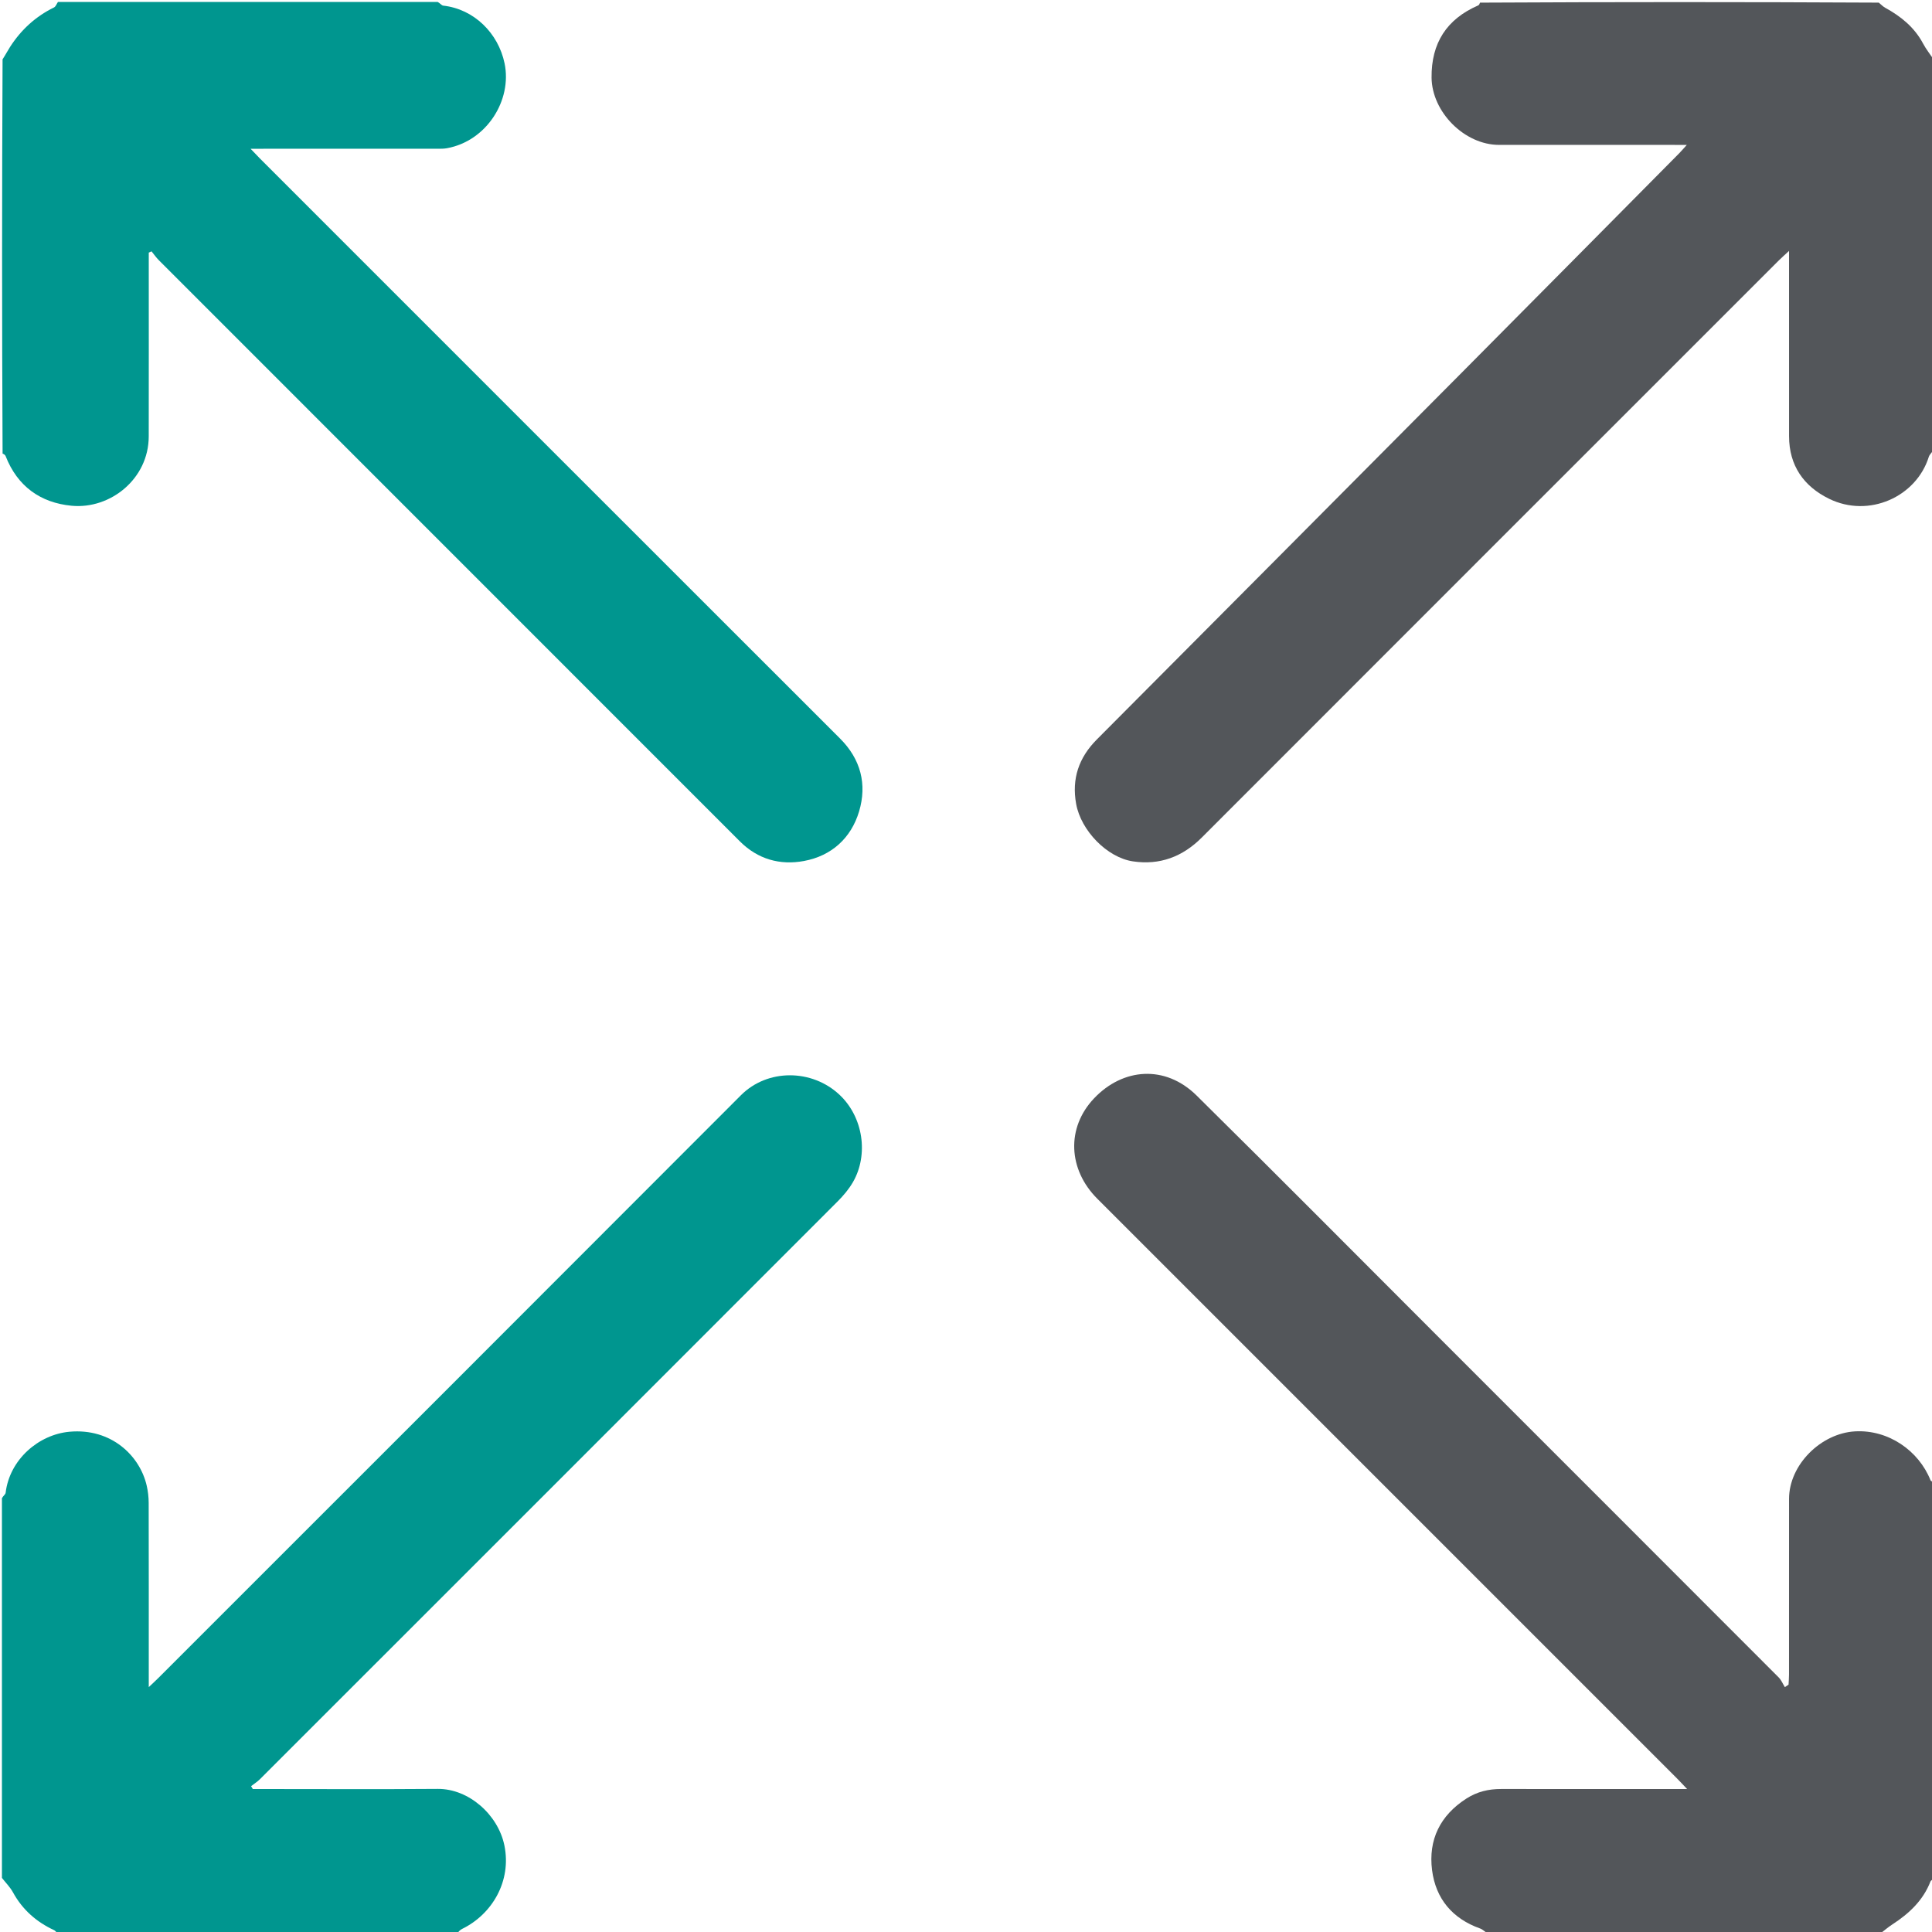
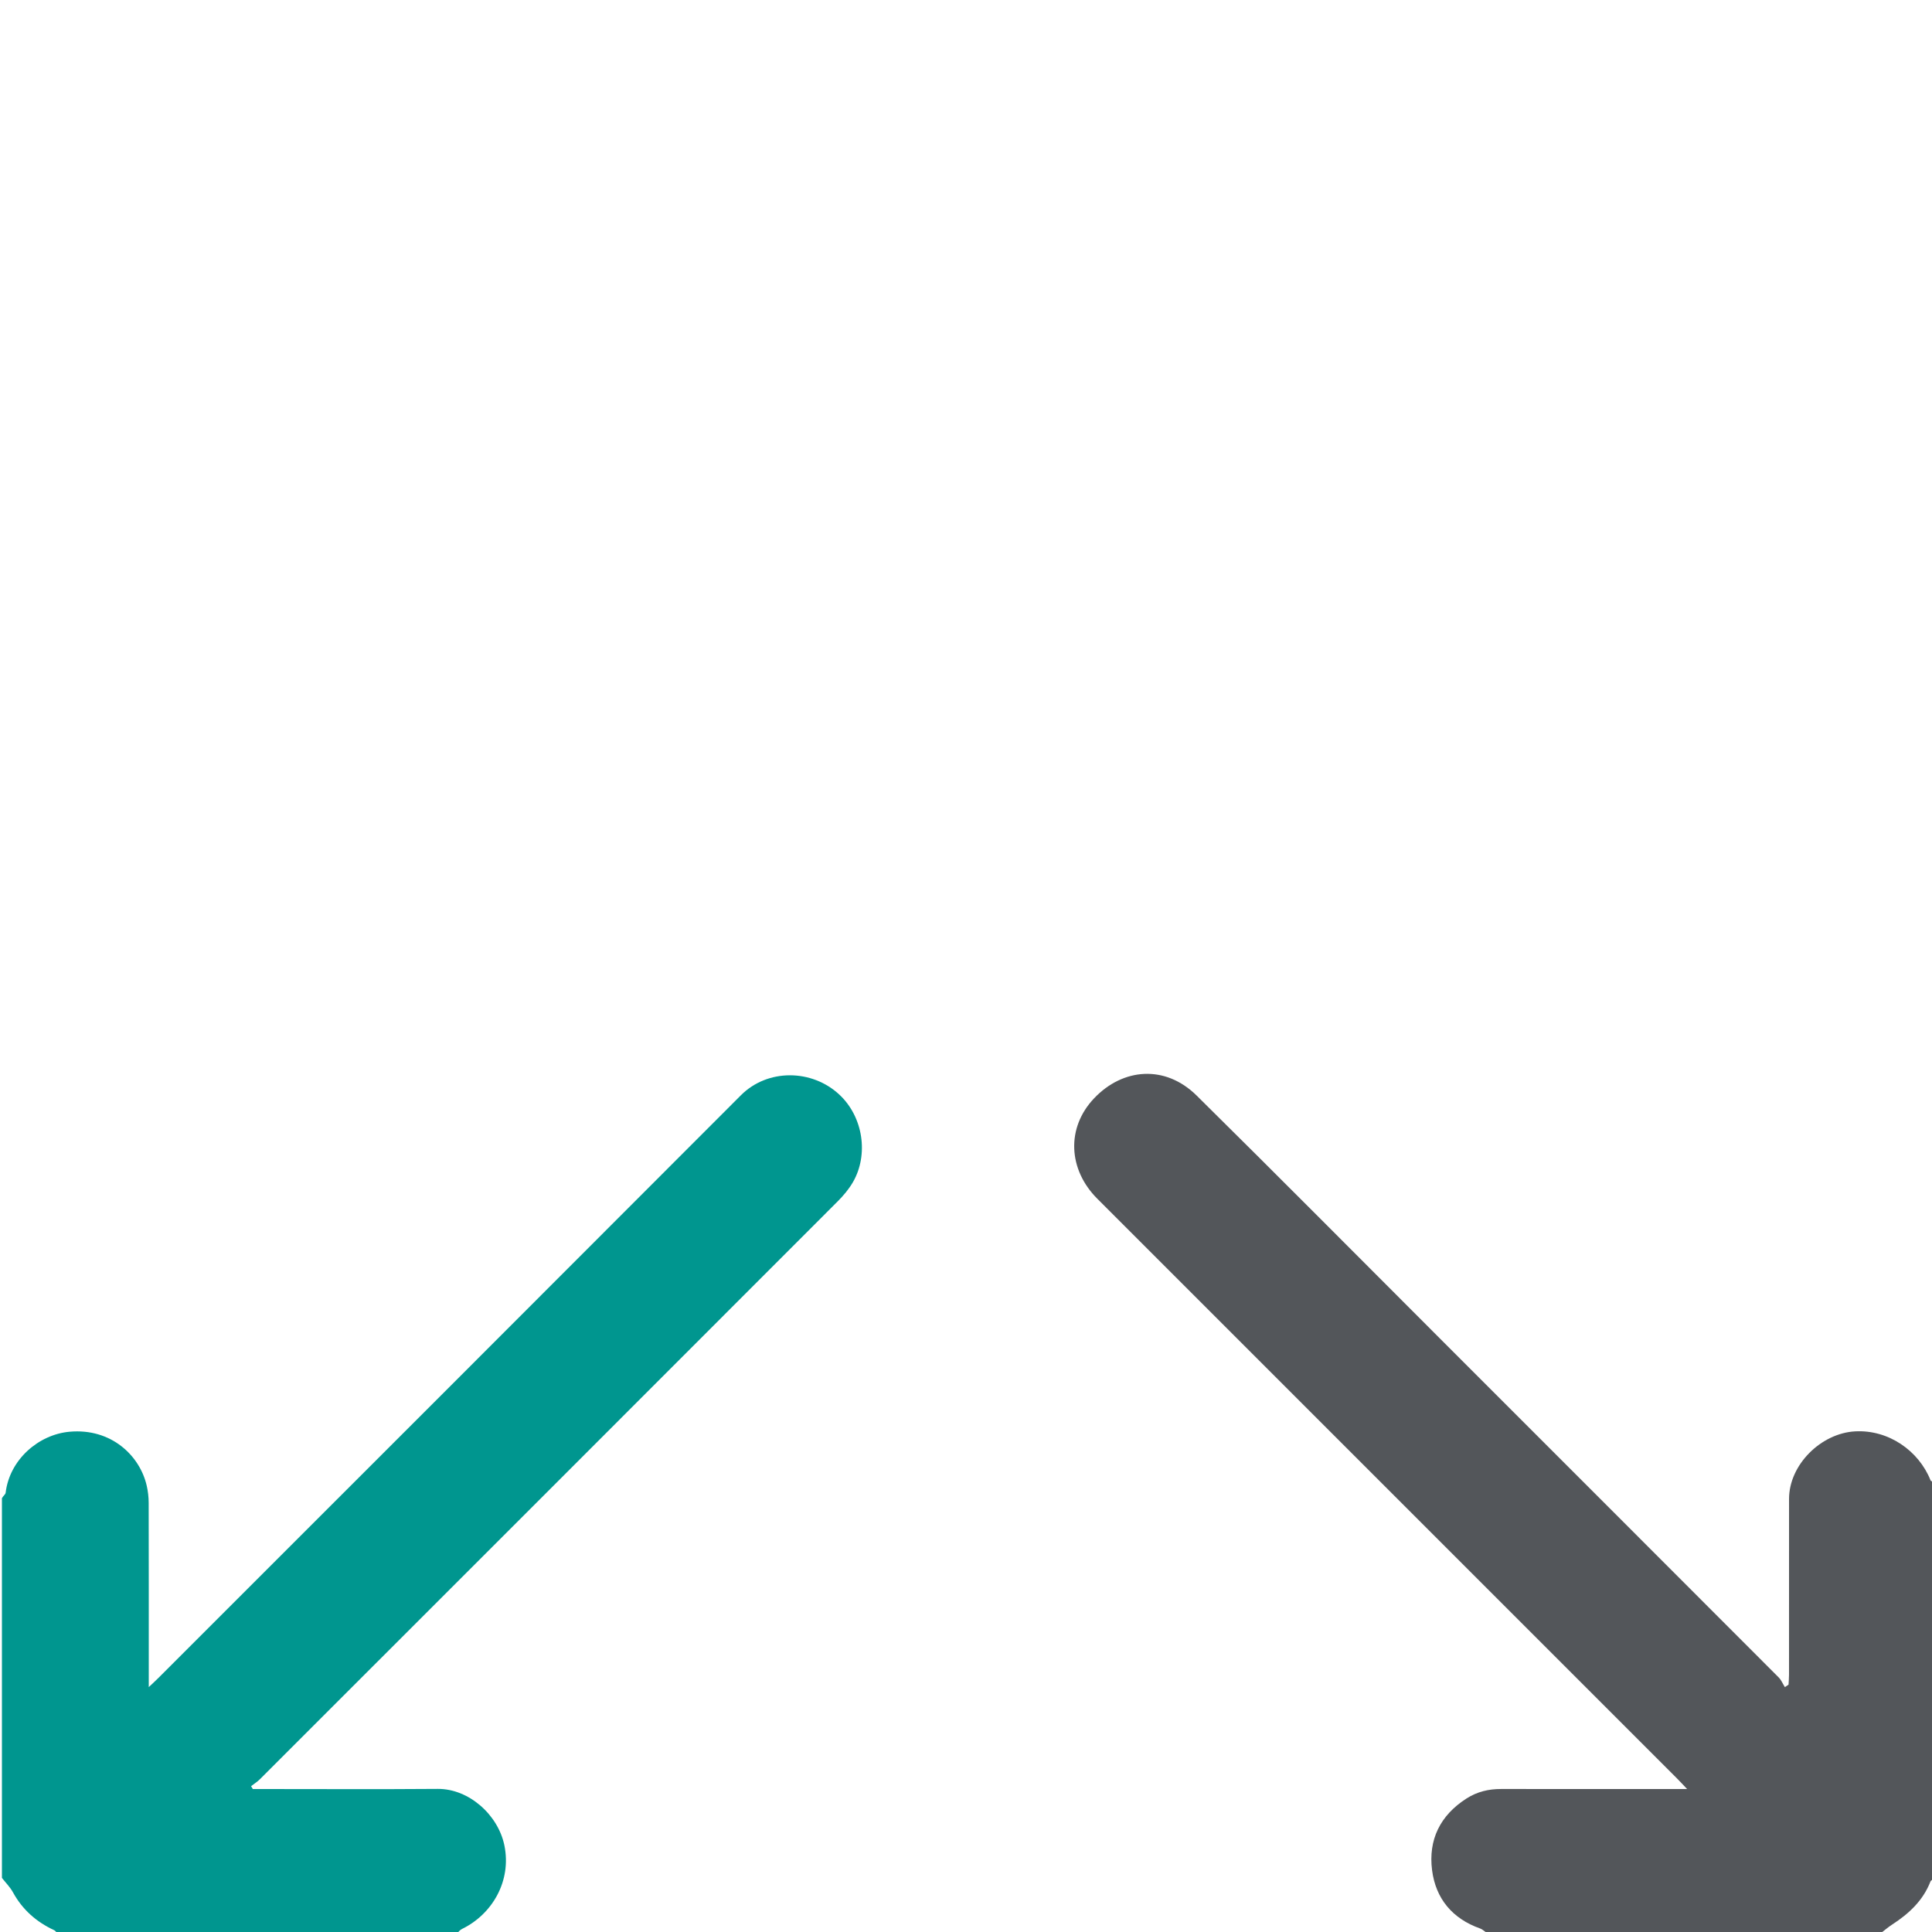
<svg xmlns="http://www.w3.org/2000/svg" version="1.1" id="Layer_1" x="0px" y="0px" width="100%" viewBox="0 0 1000 1000" xml:space="preserve">
  <defs id="defs23" />
-   <path fill="#00968F" opacity="1" stroke="none" d=" M226.531,1 C227.805,1.663 228.556,2.819 229.424,2.916 C245.399,4.7 257.926,17.207 261.165,32.787 C265.147,51.937 251.854,73.019 231.29,76.73 C229.671,77.023 227.981,76.989 226.323,76.989 C196.333,77.004 166.342,77 136.352,77 C134.559,77 132.767,77 129.7,77 C131.776,79.165 133.059,80.554 134.395,81.89 C234.533,182.036 334.659,282.194 434.84,382.296 C445.576,393.024 448.832,406.005 444.67,419.97 C440.558,433.765 430.43,443.004 416.117,445.652 C403.735,447.943 392.248,444.777 382.95,435.475 C282.71,335.197 182.441,234.946 82.201,134.667 C80.814,133.279 79.688,131.63 78.44,130.103 C77.96,130.321 77.48,130.539 77,130.757 C77,132.485 77,134.214 77,135.943 C77,165.933 77.046,195.924 76.985,225.914 C76.94,247.922 57.066,263.655 37.107,261.779 C20.972,260.262 8.989,251.697 2.895,236.047 C2.676,235.486 2.093,235.066 1.34,234.79 C1,166.979 1,98.958 1.331,30.699 C2.83,28.414 3.912,26.311 5.182,24.33 C10.89,15.425 18.41,8.54 27.95,3.855 C28.877,3.4 29.328,1.975 30,1 C95.354,1 160.708,1 226.531,1 z" id="path4" />
-   <path fill="#53565A" opacity="1" stroke="none" d=" M1001,232.531 C1000.094,234.147 998.753,235.158 998.346,236.461 C991.859,257.203 967.32,268.255 946.734,258.169 C933.589,251.73 926.031,240.964 926.012,225.803 C925.974,196.305 926.001,166.808 926.002,137.311 C926.002,135.324 926.002,133.336 926.002,129.877 C923.673,132.037 922.163,133.348 920.752,134.759 C821.17,234.326 721.579,333.884 622.049,433.503 C612.082,443.478 600.312,447.909 586.415,445.844 C572.953,443.843 559.508,429.857 557.013,416.119 C554.64,403.05 558.403,392.105 567.716,382.752 C630.483,319.715 693.226,256.653 755.929,193.553 C793.729,155.513 831.445,117.39 869.192,79.297 C870.22,78.259 871.161,77.136 873.096,75 C870.256,75 868.548,75 866.841,75 C836.51,75 806.18,75.018 775.85,74.992 C758.051,74.976 741.174,58.015 740.982,40.194 C740.789,22.348 748.768,9.891 765.141,2.787 C765.547,2.611 765.803,2.091 766.064,1.366 C834.688,1 903.375,1 972.445,1.361 C973.807,2.495 974.701,3.426 975.78,4.018 C983.925,8.49 990.901,14.122 995.372,22.529 C996.957,25.508 999.108,28.185 1001,31 C1001,98.021 1001,165.042 1001,232.531 z" id="path6" />
  <path fill="#00968F" opacity="1" stroke="none" d=" M1,775.469 C1.663,774.224 2.818,773.507 2.917,772.665 C4.944,755.51 19.932,742.515 35.982,741.064 C57.549,739.113 72.417,753.428 75.958,769.064 C76.605,771.924 76.949,774.915 76.956,777.846 C77.028,807.507 77,837.167 77,866.828 C77,868.587 77,870.346 77,873.252 C79.244,871.118 80.662,869.827 82.017,868.472 C182.529,767.971 283.081,667.51 383.491,566.907 C397.31,553.061 420.253,553.284 434.509,566.632 C446.849,578.185 449.643,597.685 441.511,611.82 C439.406,615.478 436.568,618.839 433.57,621.841 C333.941,721.574 234.253,821.249 134.548,920.907 C133.18,922.274 131.494,923.321 129.956,924.518 C130.257,925.012 130.558,925.506 130.859,926 C132.606,926 134.353,926 136.1,926 C166.26,926 196.422,926.17 226.58,925.932 C242.646,925.805 257.781,939.295 261.059,955.124 C264.9,973.669 254.692,990.841 239.218,998.384 C238.223,998.869 237.4,999.705 236.748,1000.689 C167.979,1001 98.958,1001 29.701,1000.675 C28.993,999.913 28.593,999.318 28.038,999.061 C18.834,994.798 11.625,988.45 6.704,979.46 C5.218,976.746 2.924,974.474 1,972 C1,906.646 1,841.292 1,775.469 z" id="path8" />
  <path fill="#53565A" opacity="1" stroke="none" d=" M770.469,1001 C768.699,1000.037 767.534,998.688 766.075,998.171 C751.734,993.083 743.14,982.742 741.244,968.045 C739.215,952.322 745.369,939.634 759.093,930.878 C764.632,927.345 770.506,925.978 776.925,925.985 C806.754,926.019 836.583,926 866.412,926 C868.203,926 869.995,926 873.252,926 C870.922,923.556 869.535,922.041 868.085,920.59 C768.049,820.544 668.007,720.505 567.967,620.463 C552.901,605.397 551.732,583.79 566.353,568.429 C581.176,552.856 603.048,550.926 619.392,567.069 C661.48,608.64 703.141,650.643 744.972,692.473 C803.536,751.036 862.105,809.594 920.622,868.203 C922,869.584 922.783,871.557 923.844,873.254 C924.479,872.826 925.115,872.399 925.751,871.971 C925.835,870.249 925.99,868.528 925.991,866.806 C926.006,836.477 925.987,806.148 926.007,775.82 C926.018,758.133 942.545,741.839 960.216,740.871 C977.47,739.926 993.115,750.872 999.215,766.142 C999.377,766.548 999.91,766.805 1000.635,767.066 C1001,835.354 1001,903.708 1000.635,972.466 C999.908,973.188 999.369,973.438 999.214,973.837 C995.379,983.701 988.109,990.479 979.466,996.085 C977.201,997.555 975.149,999.353 973,1001 C905.646,1001 838.292,1001 770.469,1001 z" id="path10" />
</svg>